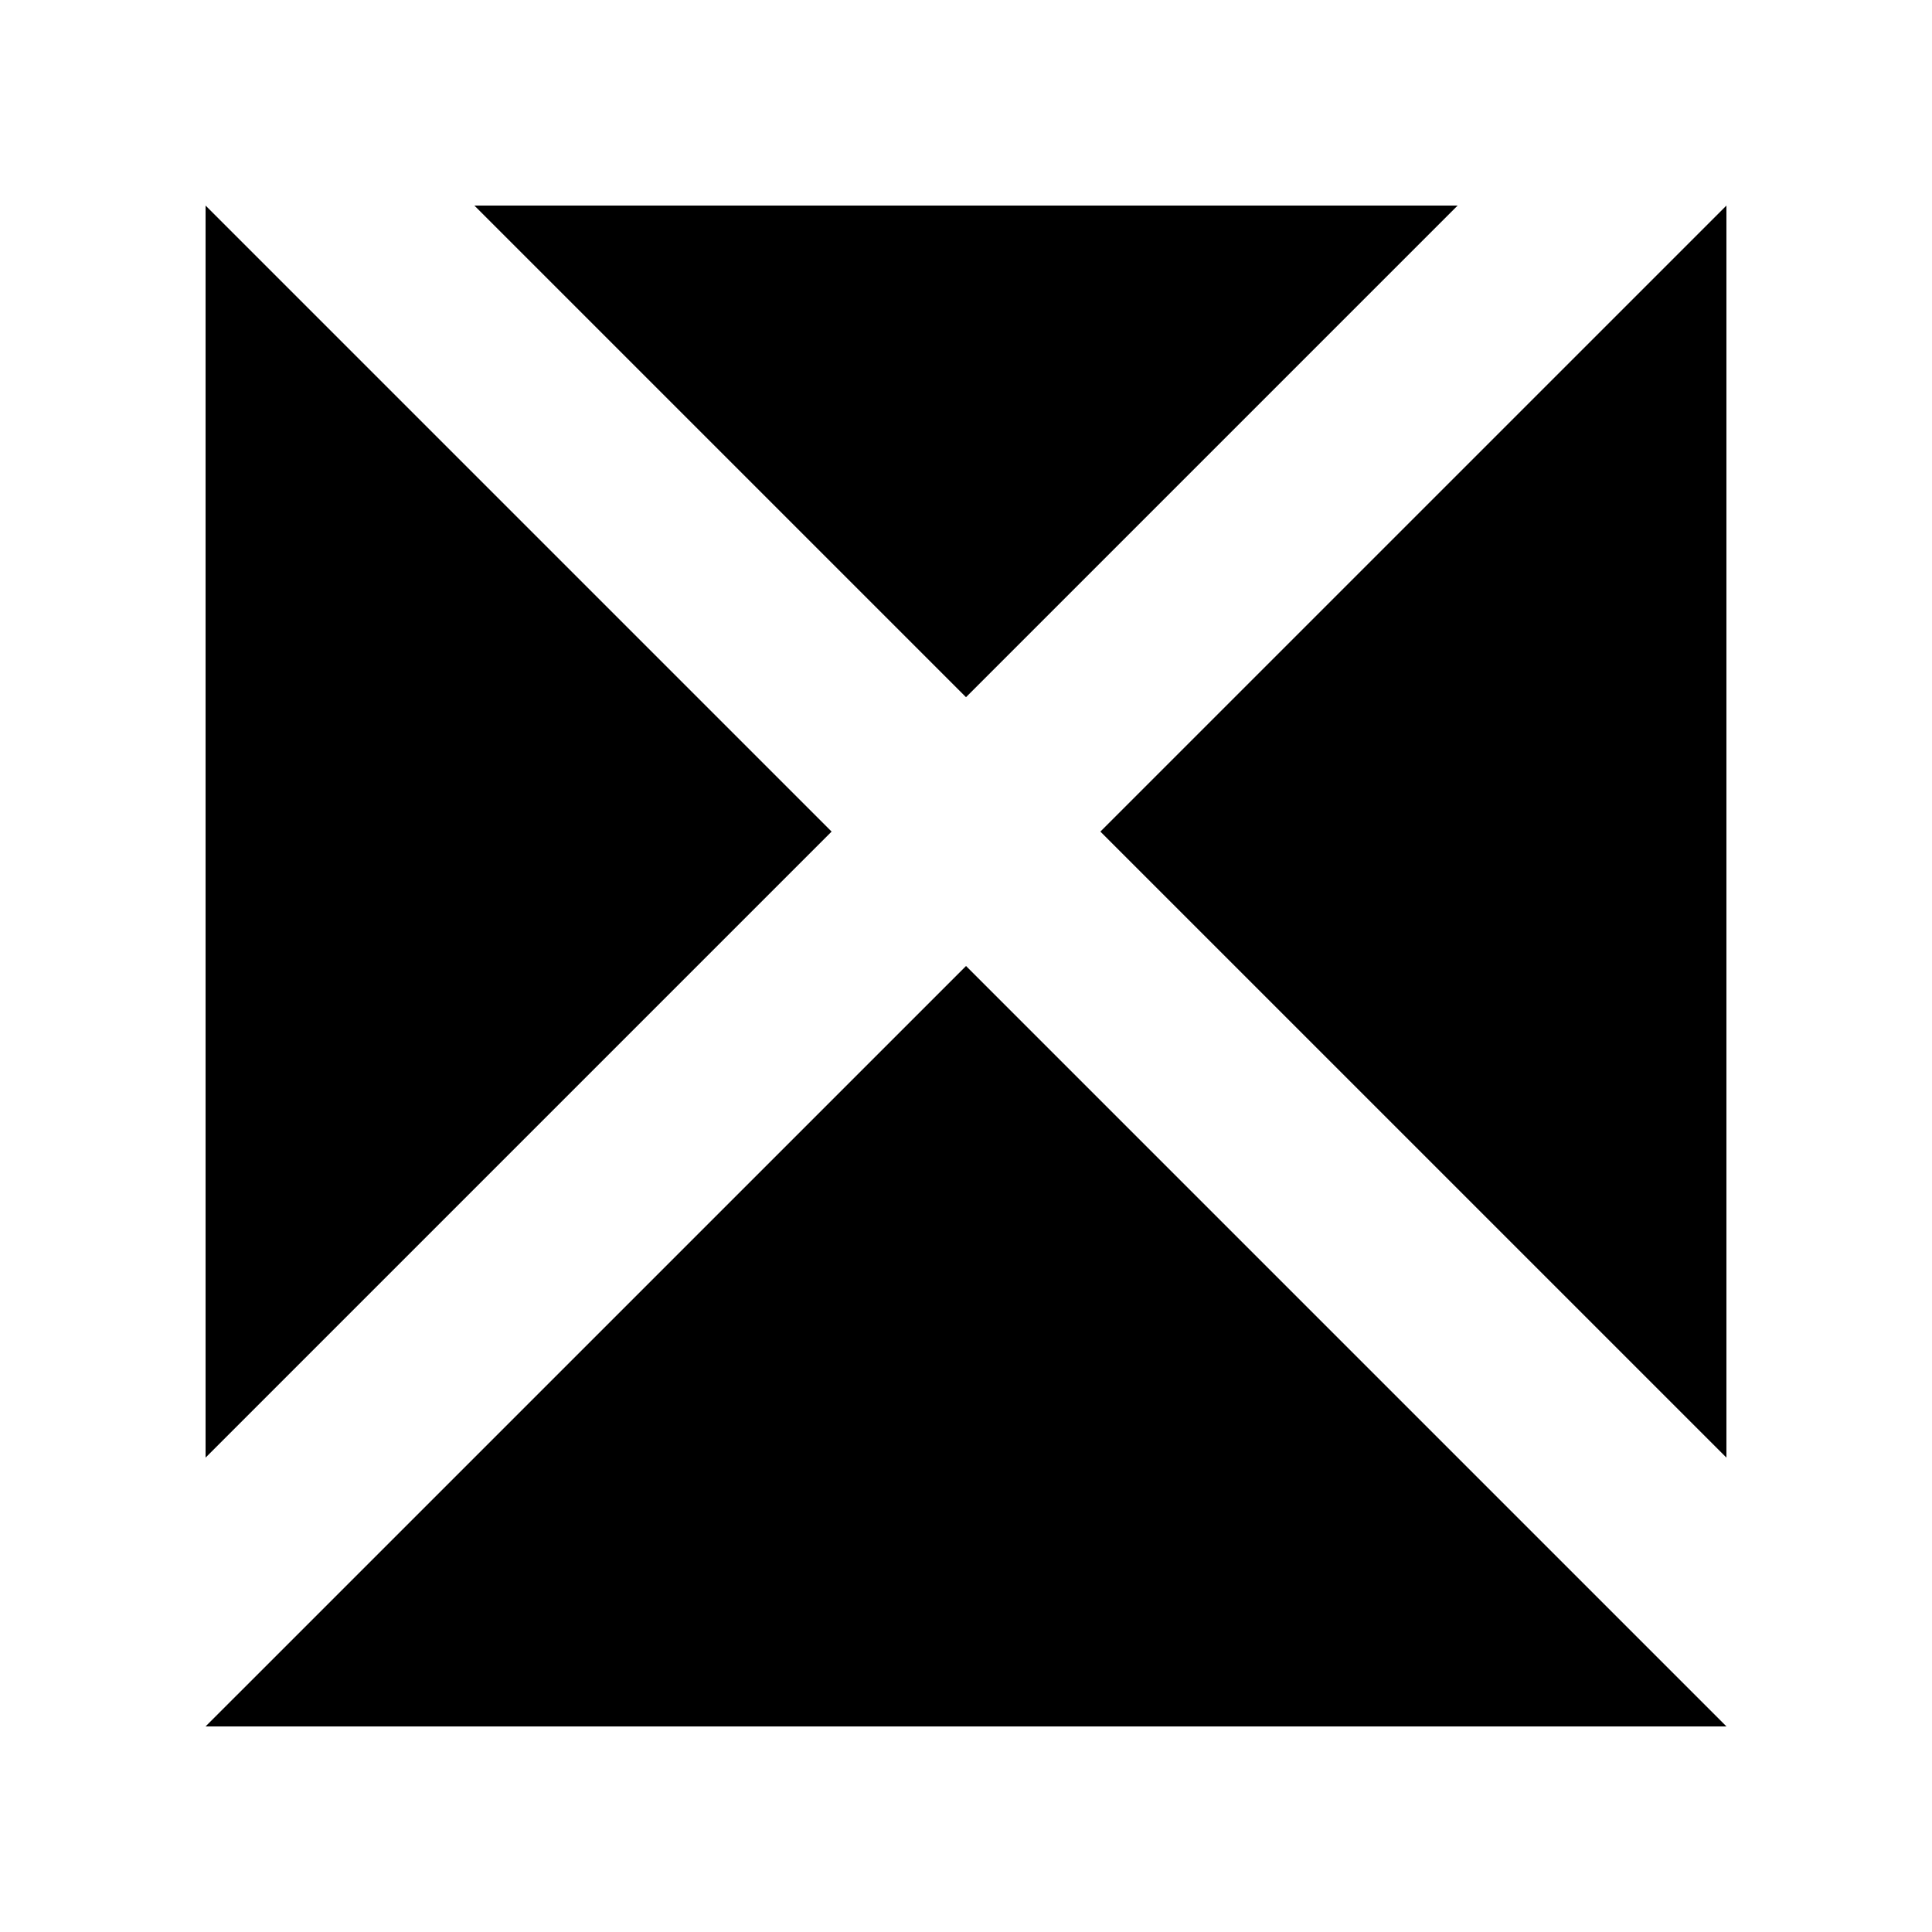
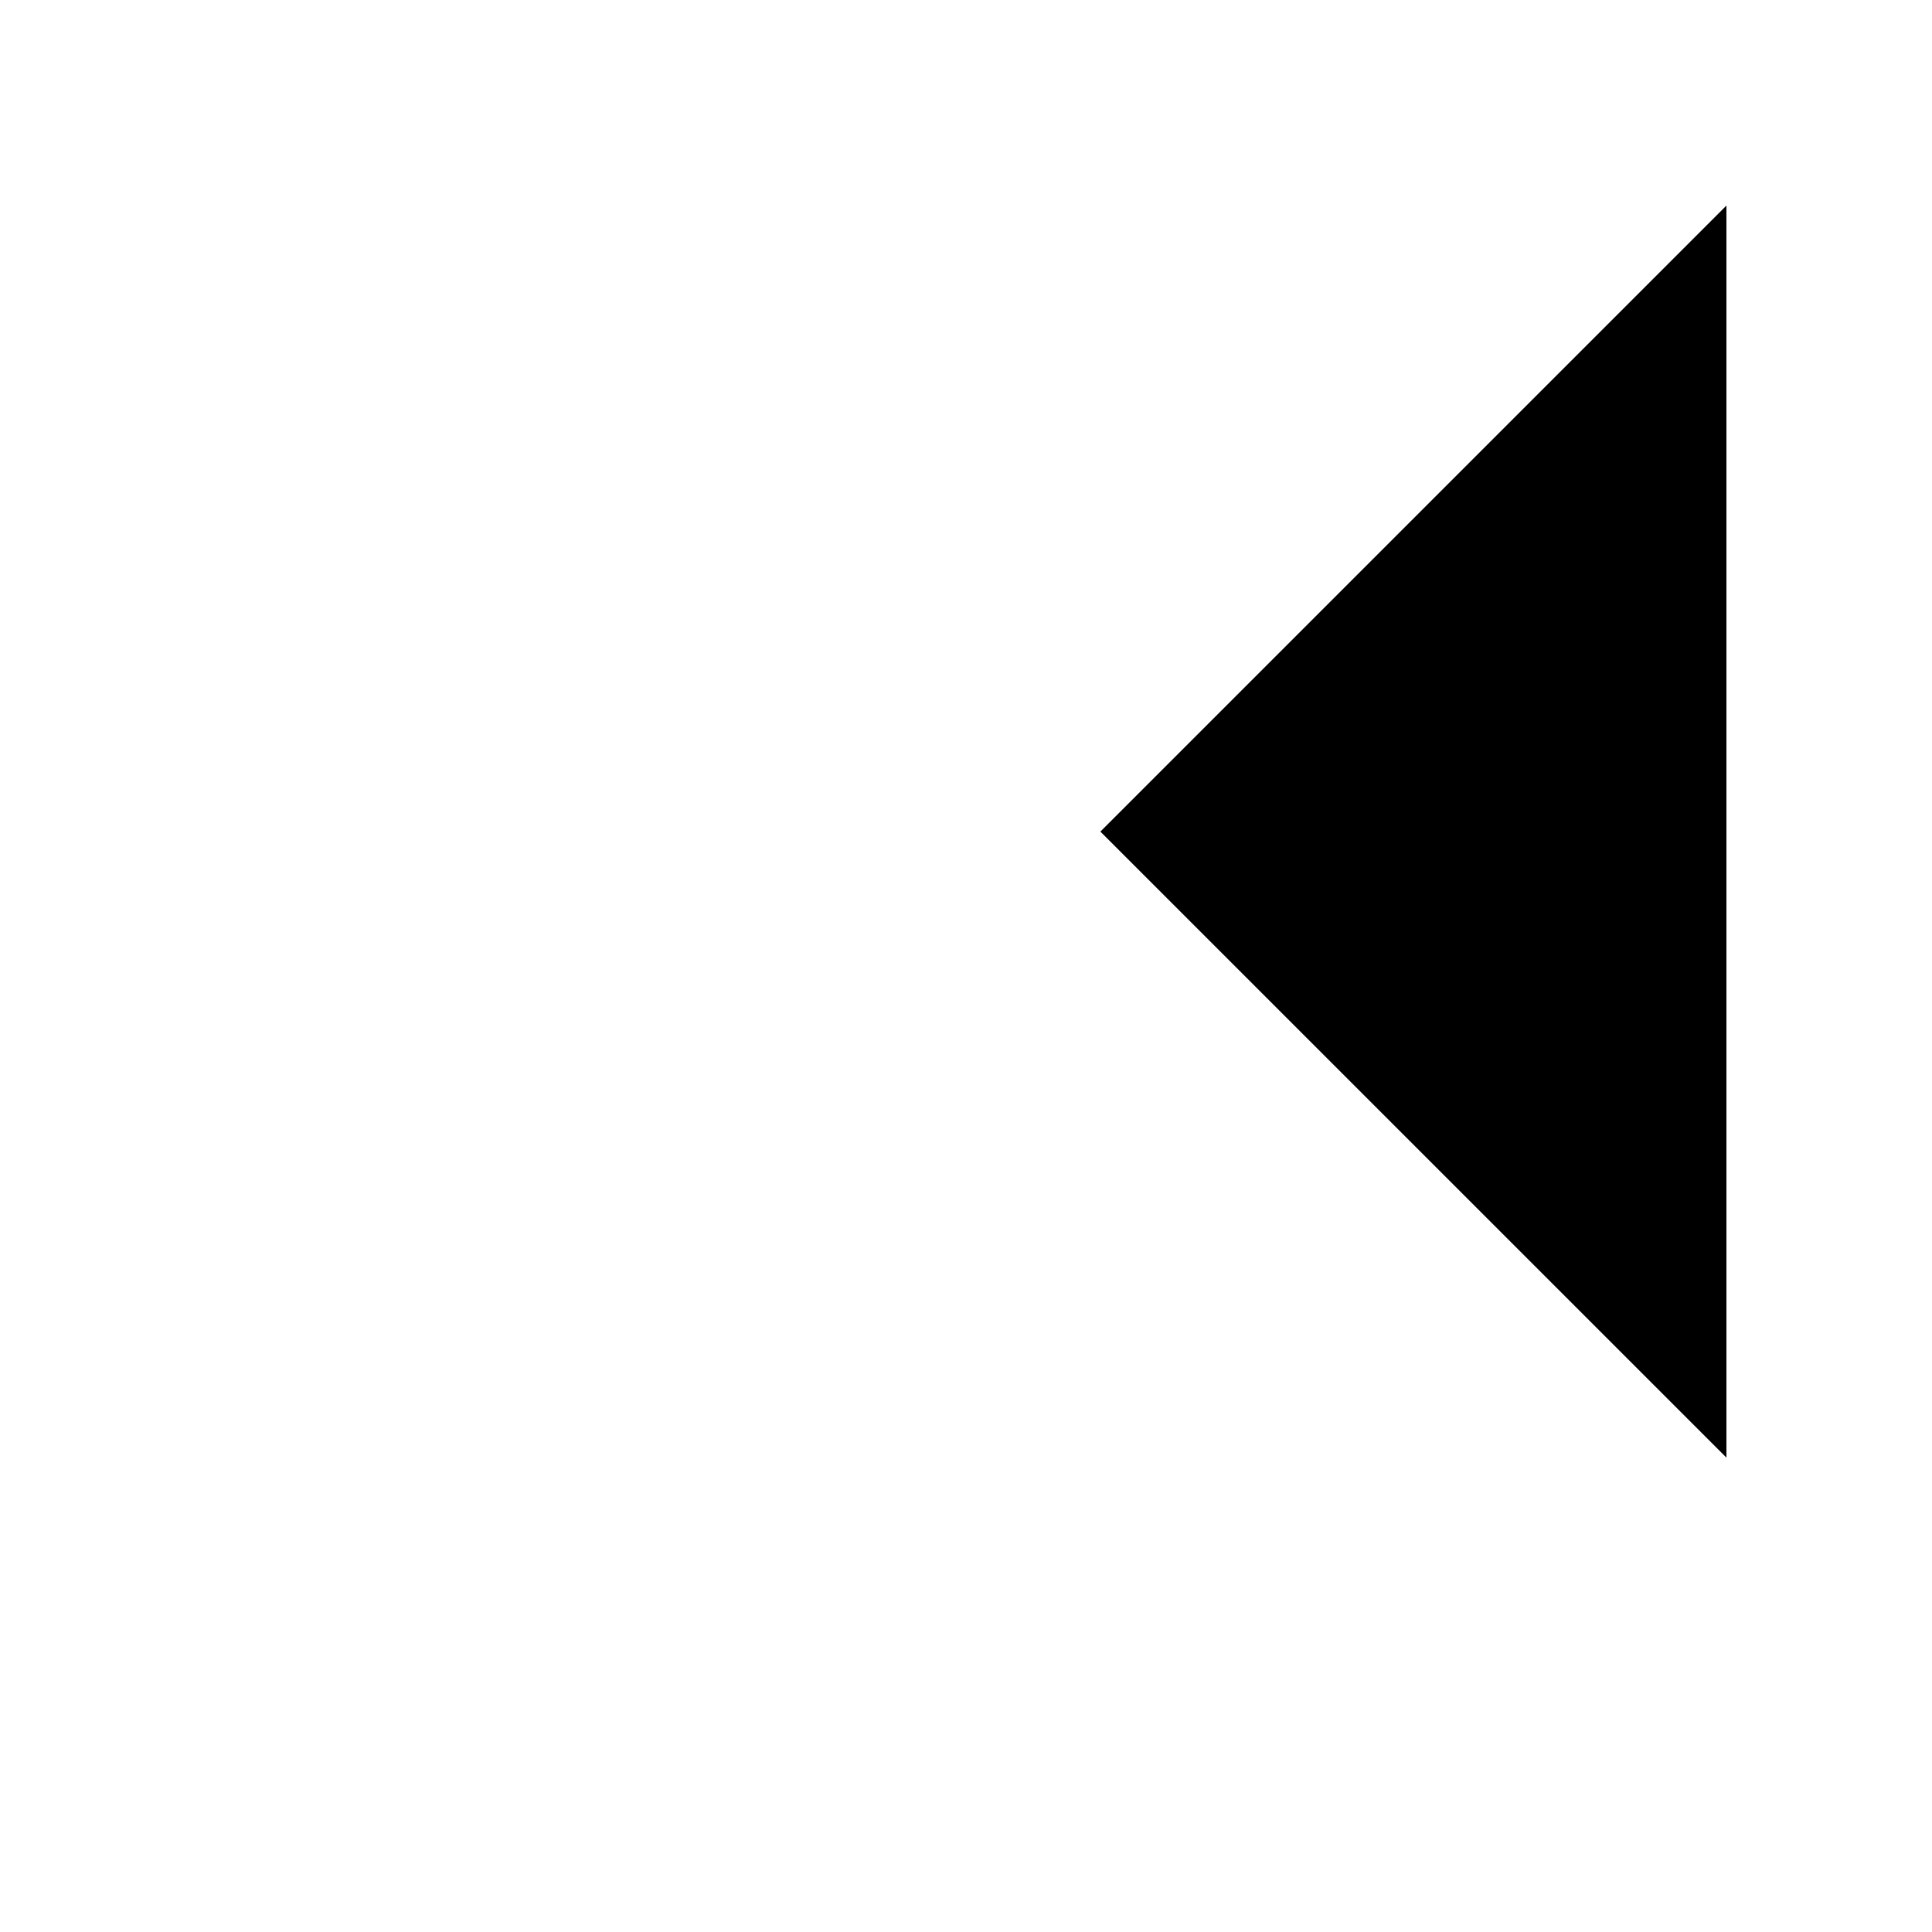
<svg xmlns="http://www.w3.org/2000/svg" fill="#000000" width="800px" height="800px" version="1.1" viewBox="144 144 512 512">
  <g>
-     <path d="m530.28 198.48h-260.56l130.28 130.28z" />
    <path d="m601.52 198.48v331.8l-165.91-165.9z" />
-     <path d="m198.48 530.28v-331.8l165.9 165.9z" />
-     <path d="m198.48 601.52h403.05l-201.52-201.52z" />
  </g>
</svg>